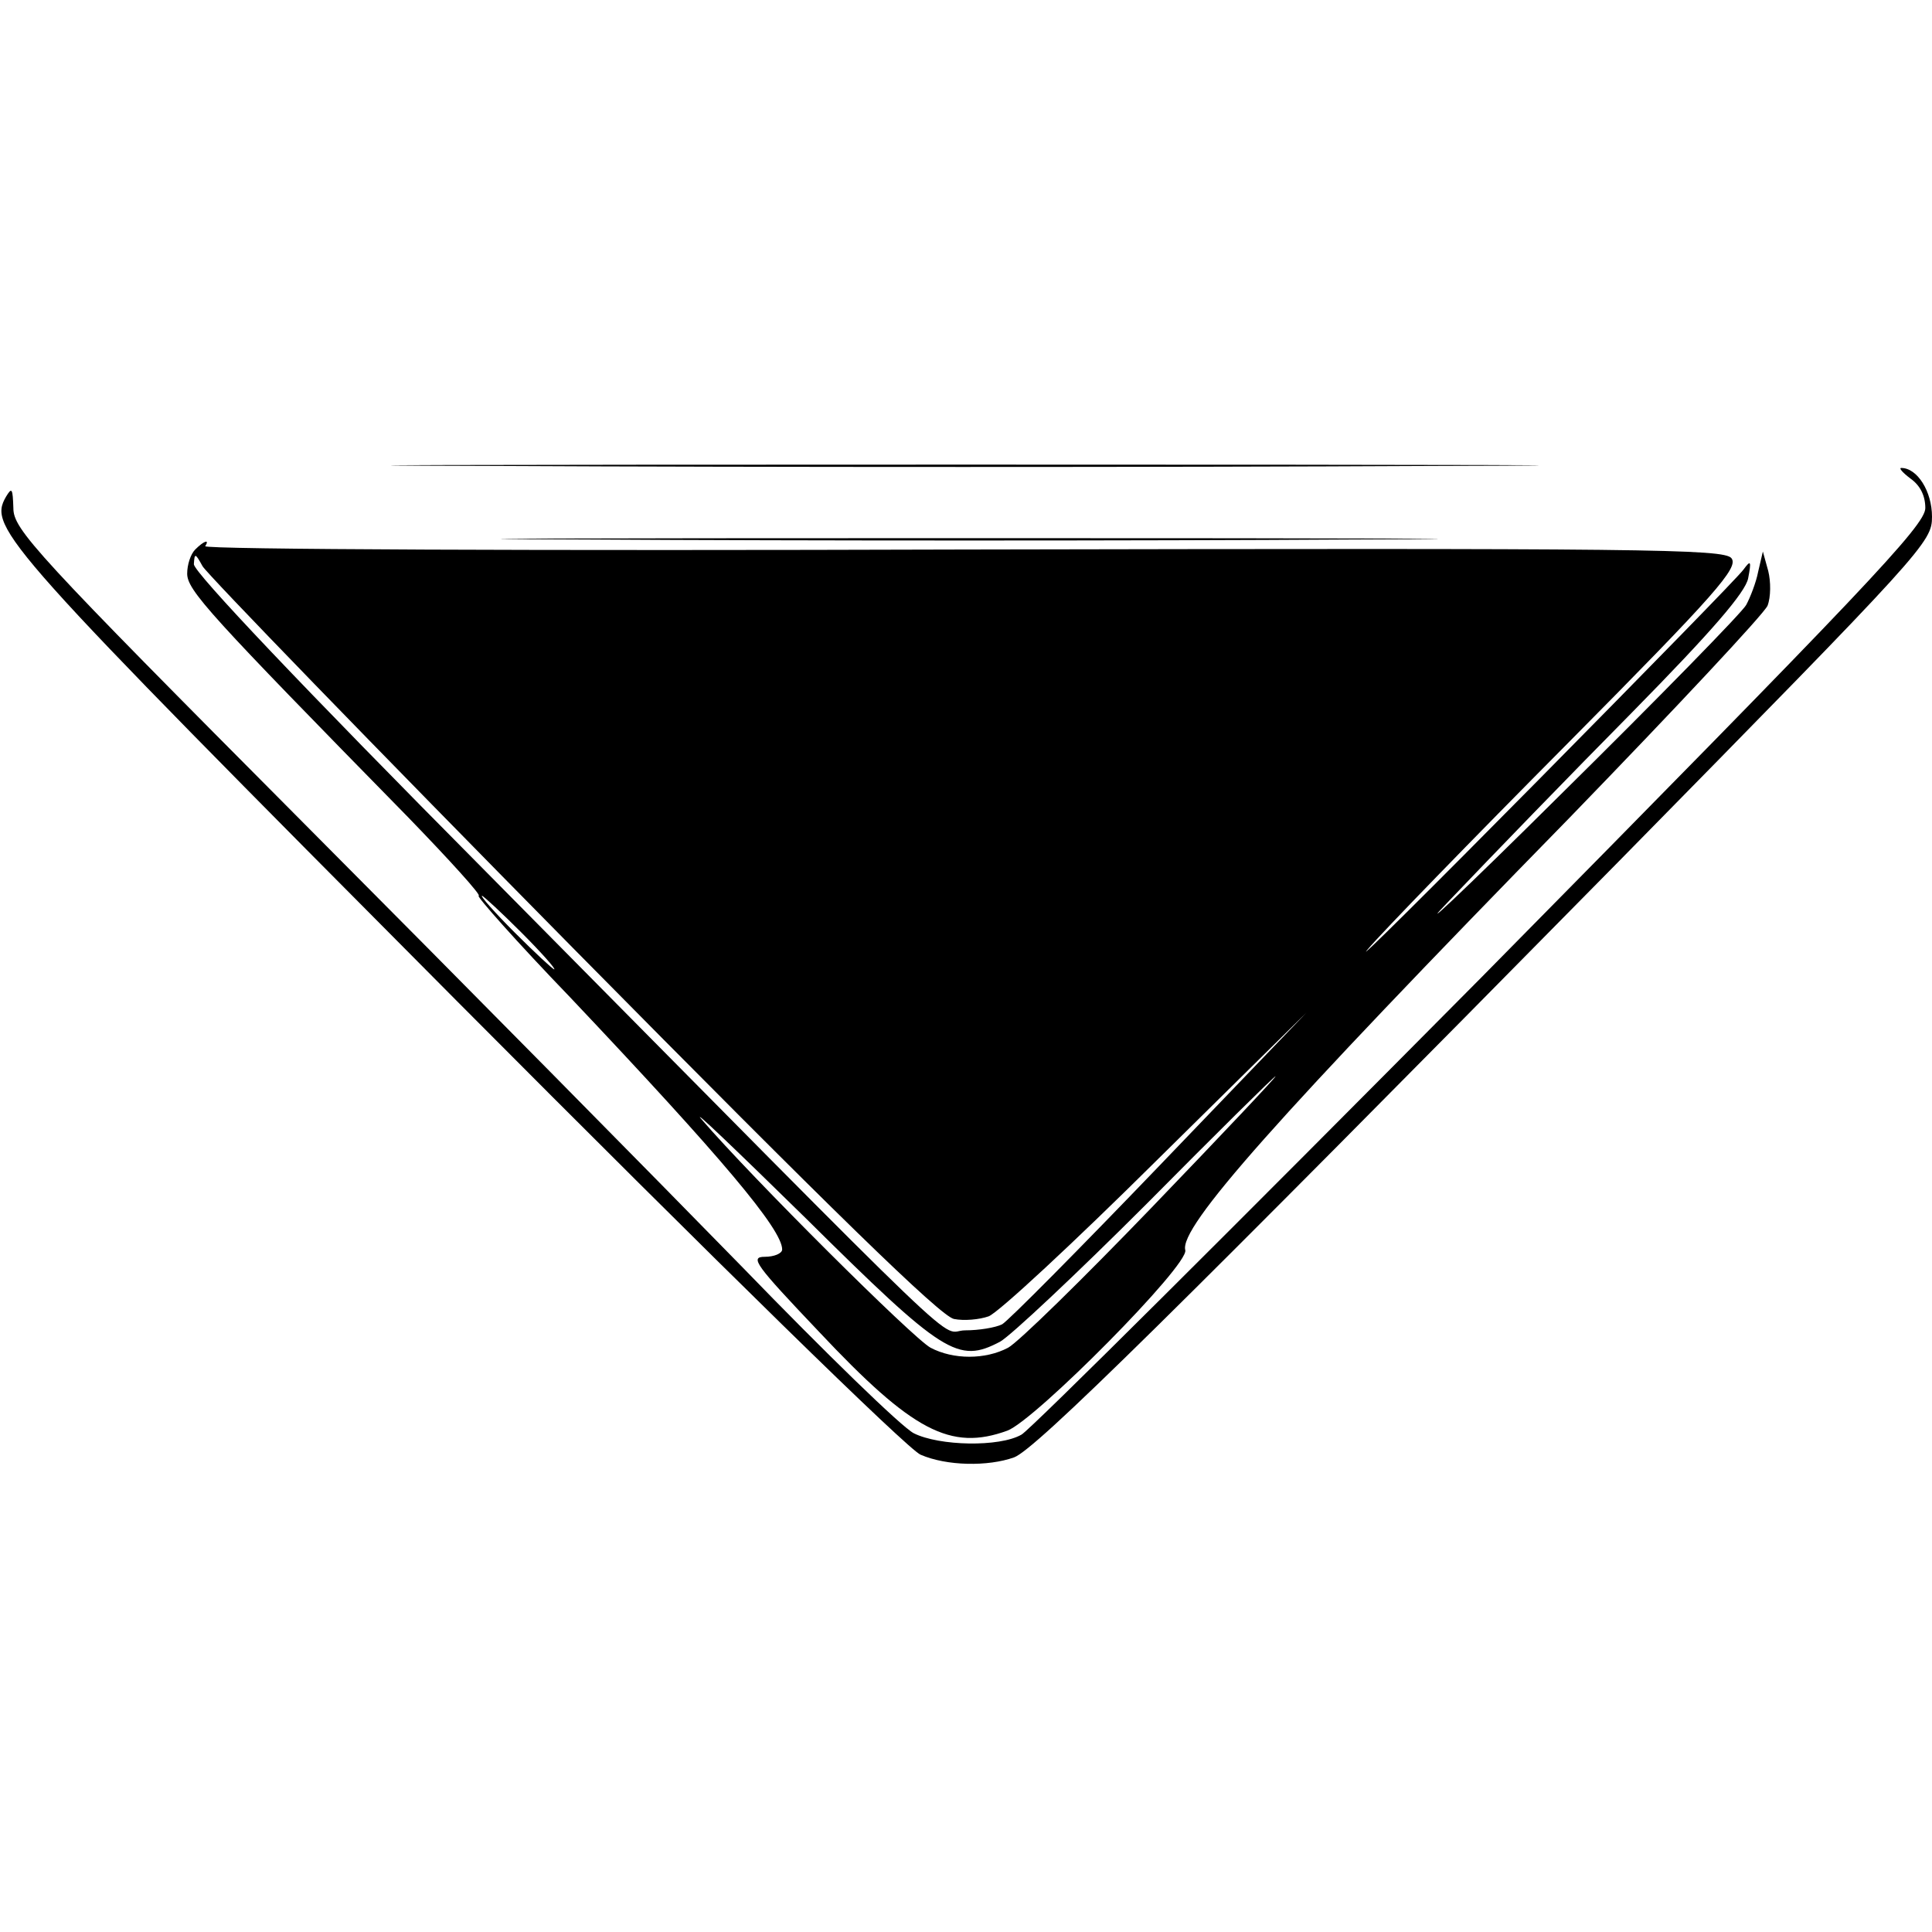
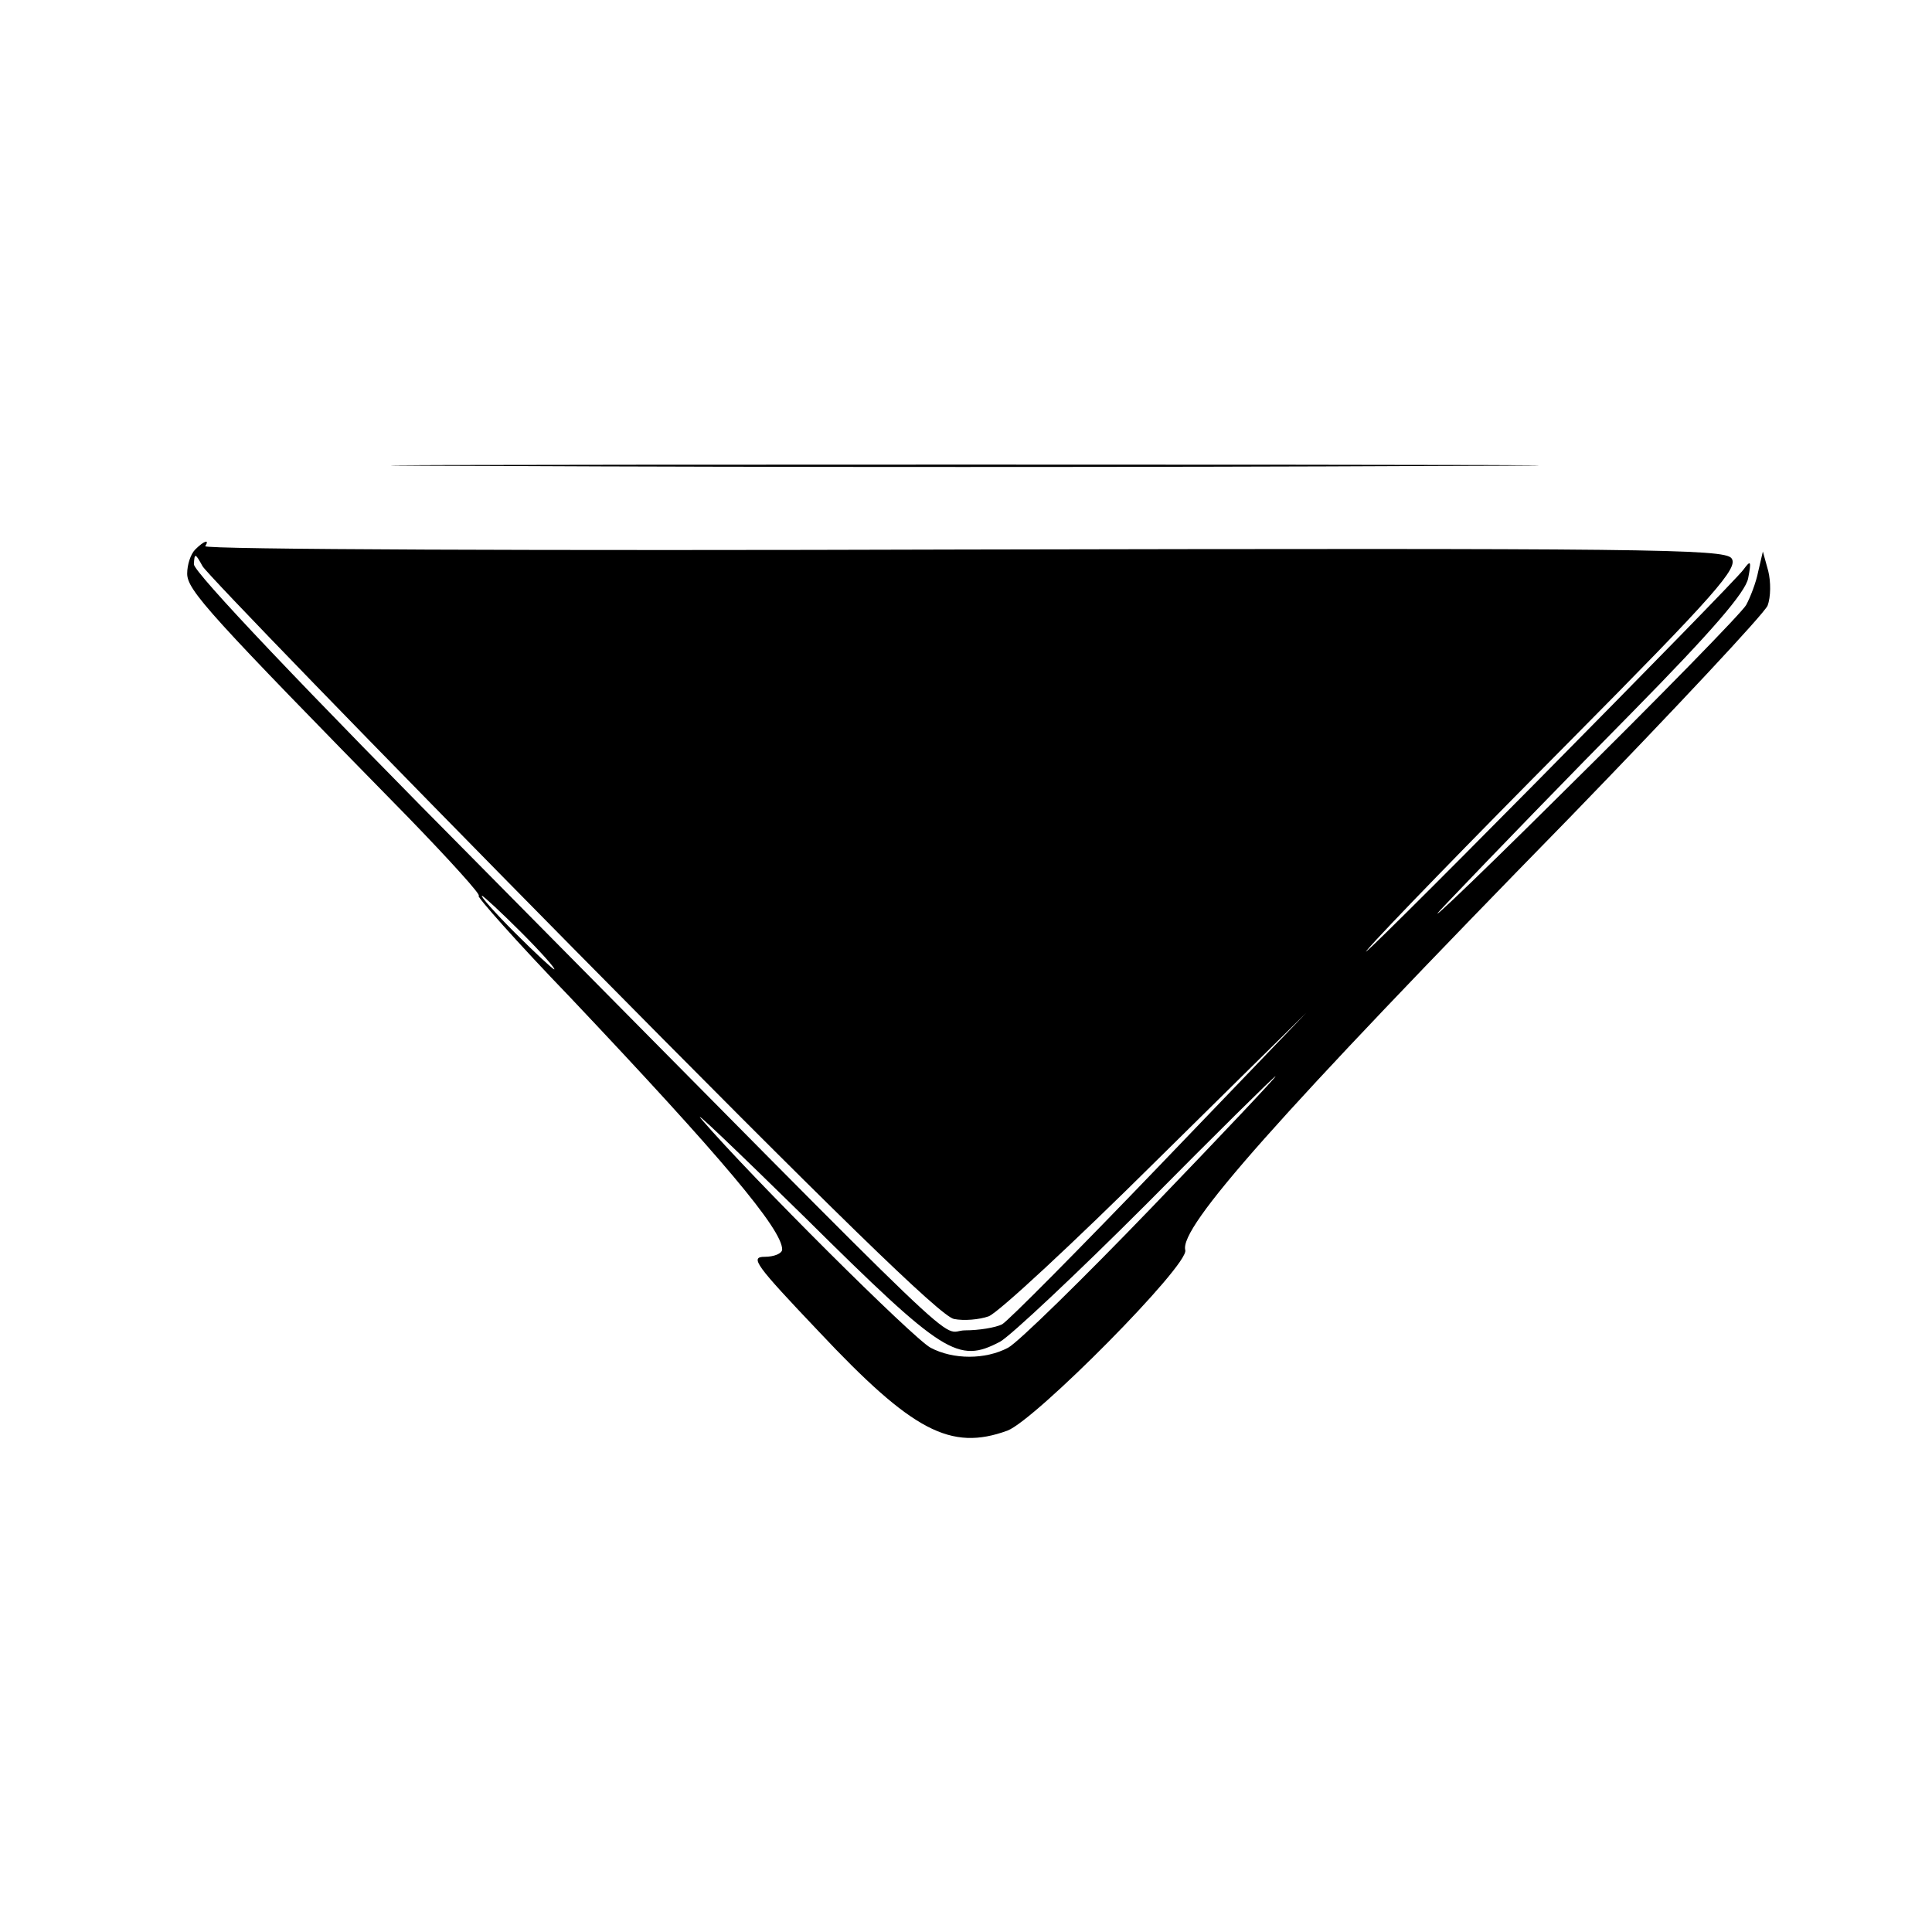
<svg xmlns="http://www.w3.org/2000/svg" version="1.0" width="289pt" height="289pt" viewBox="0 0 289 289" preserveAspectRatio="xMidYMid meet">
  <g transform="translate(0,289) scale(0.1,-0.1)" fill="#000000" stroke="none">
    <path d="M747 2193 c380 -2 1006 -2 1390 0 384 1 73 2 -692 2 -765 0 -1079 -1 -698 -2z" />
-     <path d="M2858 2174 c14 -10 22 -25 22 -44 0 -26 -91 -121 -664 -702 -366 -369 -675 -677 -688 -684 -33 -19 -123 -17 -161 2 -18 9 -133 121 -256 248 -124 127 -420 427 -658 666 -402 404 -433 438 -433 470 -1 29 -2 32 -11 17 -27 -47 -7 -69 675 -755 393 -395 674 -670 693 -678 39 -17 101 -18 140 -4 32 12 237 214 904 891 459 467 469 478 469 516 0 38 -22 73 -46 73 -4 0 2 -7 14 -16z" />
-     <path d="M883 2083 c312 -2 822 -2 1135 0 312 1 56 2 -568 2 -624 0 -880 -1 -567 -2z" />
    <path d="M292 2068 c-7 -7 -12 -23 -12 -36 0 -25 33 -61 330 -364 63 -65 111 -118 106 -118 -4 0 57 -69 137 -152 227 -240 317 -347 317 -377 0 -6 -12 -11 -26 -11 -23 0 -14 -12 81 -112 140 -149 197 -179 282 -148 42 16 272 248 266 270 -9 34 133 195 576 648 157 162 290 304 295 316 5 13 5 36 1 52 l-8 29 -7 -30 c-3 -16 -12 -39 -18 -50 -6 -11 -131 -139 -279 -285 -147 -146 -221 -215 -163 -155 58 61 180 187 272 280 119 121 169 179 173 200 5 26 4 28 -7 13 -7 -10 -145 -151 -307 -315 -162 -164 -277 -278 -255 -253 21 25 155 163 298 307 224 226 257 264 246 278 -11 14 -130 15 -1150 13 -626 -2 -1136 0 -1133 5 7 11 -2 8 -15 -5z m565 -596 c390 -395 550 -551 570 -555 15 -3 38 -1 52 4 15 6 127 110 250 232 l225 222 -219 -228 c-121 -126 -227 -233 -236 -238 -10 -5 -35 -9 -55 -9 -43 0 36 -75 -717 686 -275 277 -437 448 -437 460 1 17 2 17 13 -3 7 -12 256 -269 554 -571z m-77 23 c30 -30 52 -55 49 -55 -2 0 -29 25 -59 55 -30 30 -52 55 -49 55 2 0 29 -25 59 -55z m943 -411 c-103 -107 -200 -202 -215 -210 -34 -18 -82 -18 -116 0 -26 14 -268 255 -342 341 -19 22 51 -45 156 -148 206 -204 227 -217 290 -184 16 9 114 101 219 206 104 105 191 191 193 191 2 0 -81 -88 -185 -196z" />
  </g>
</svg>